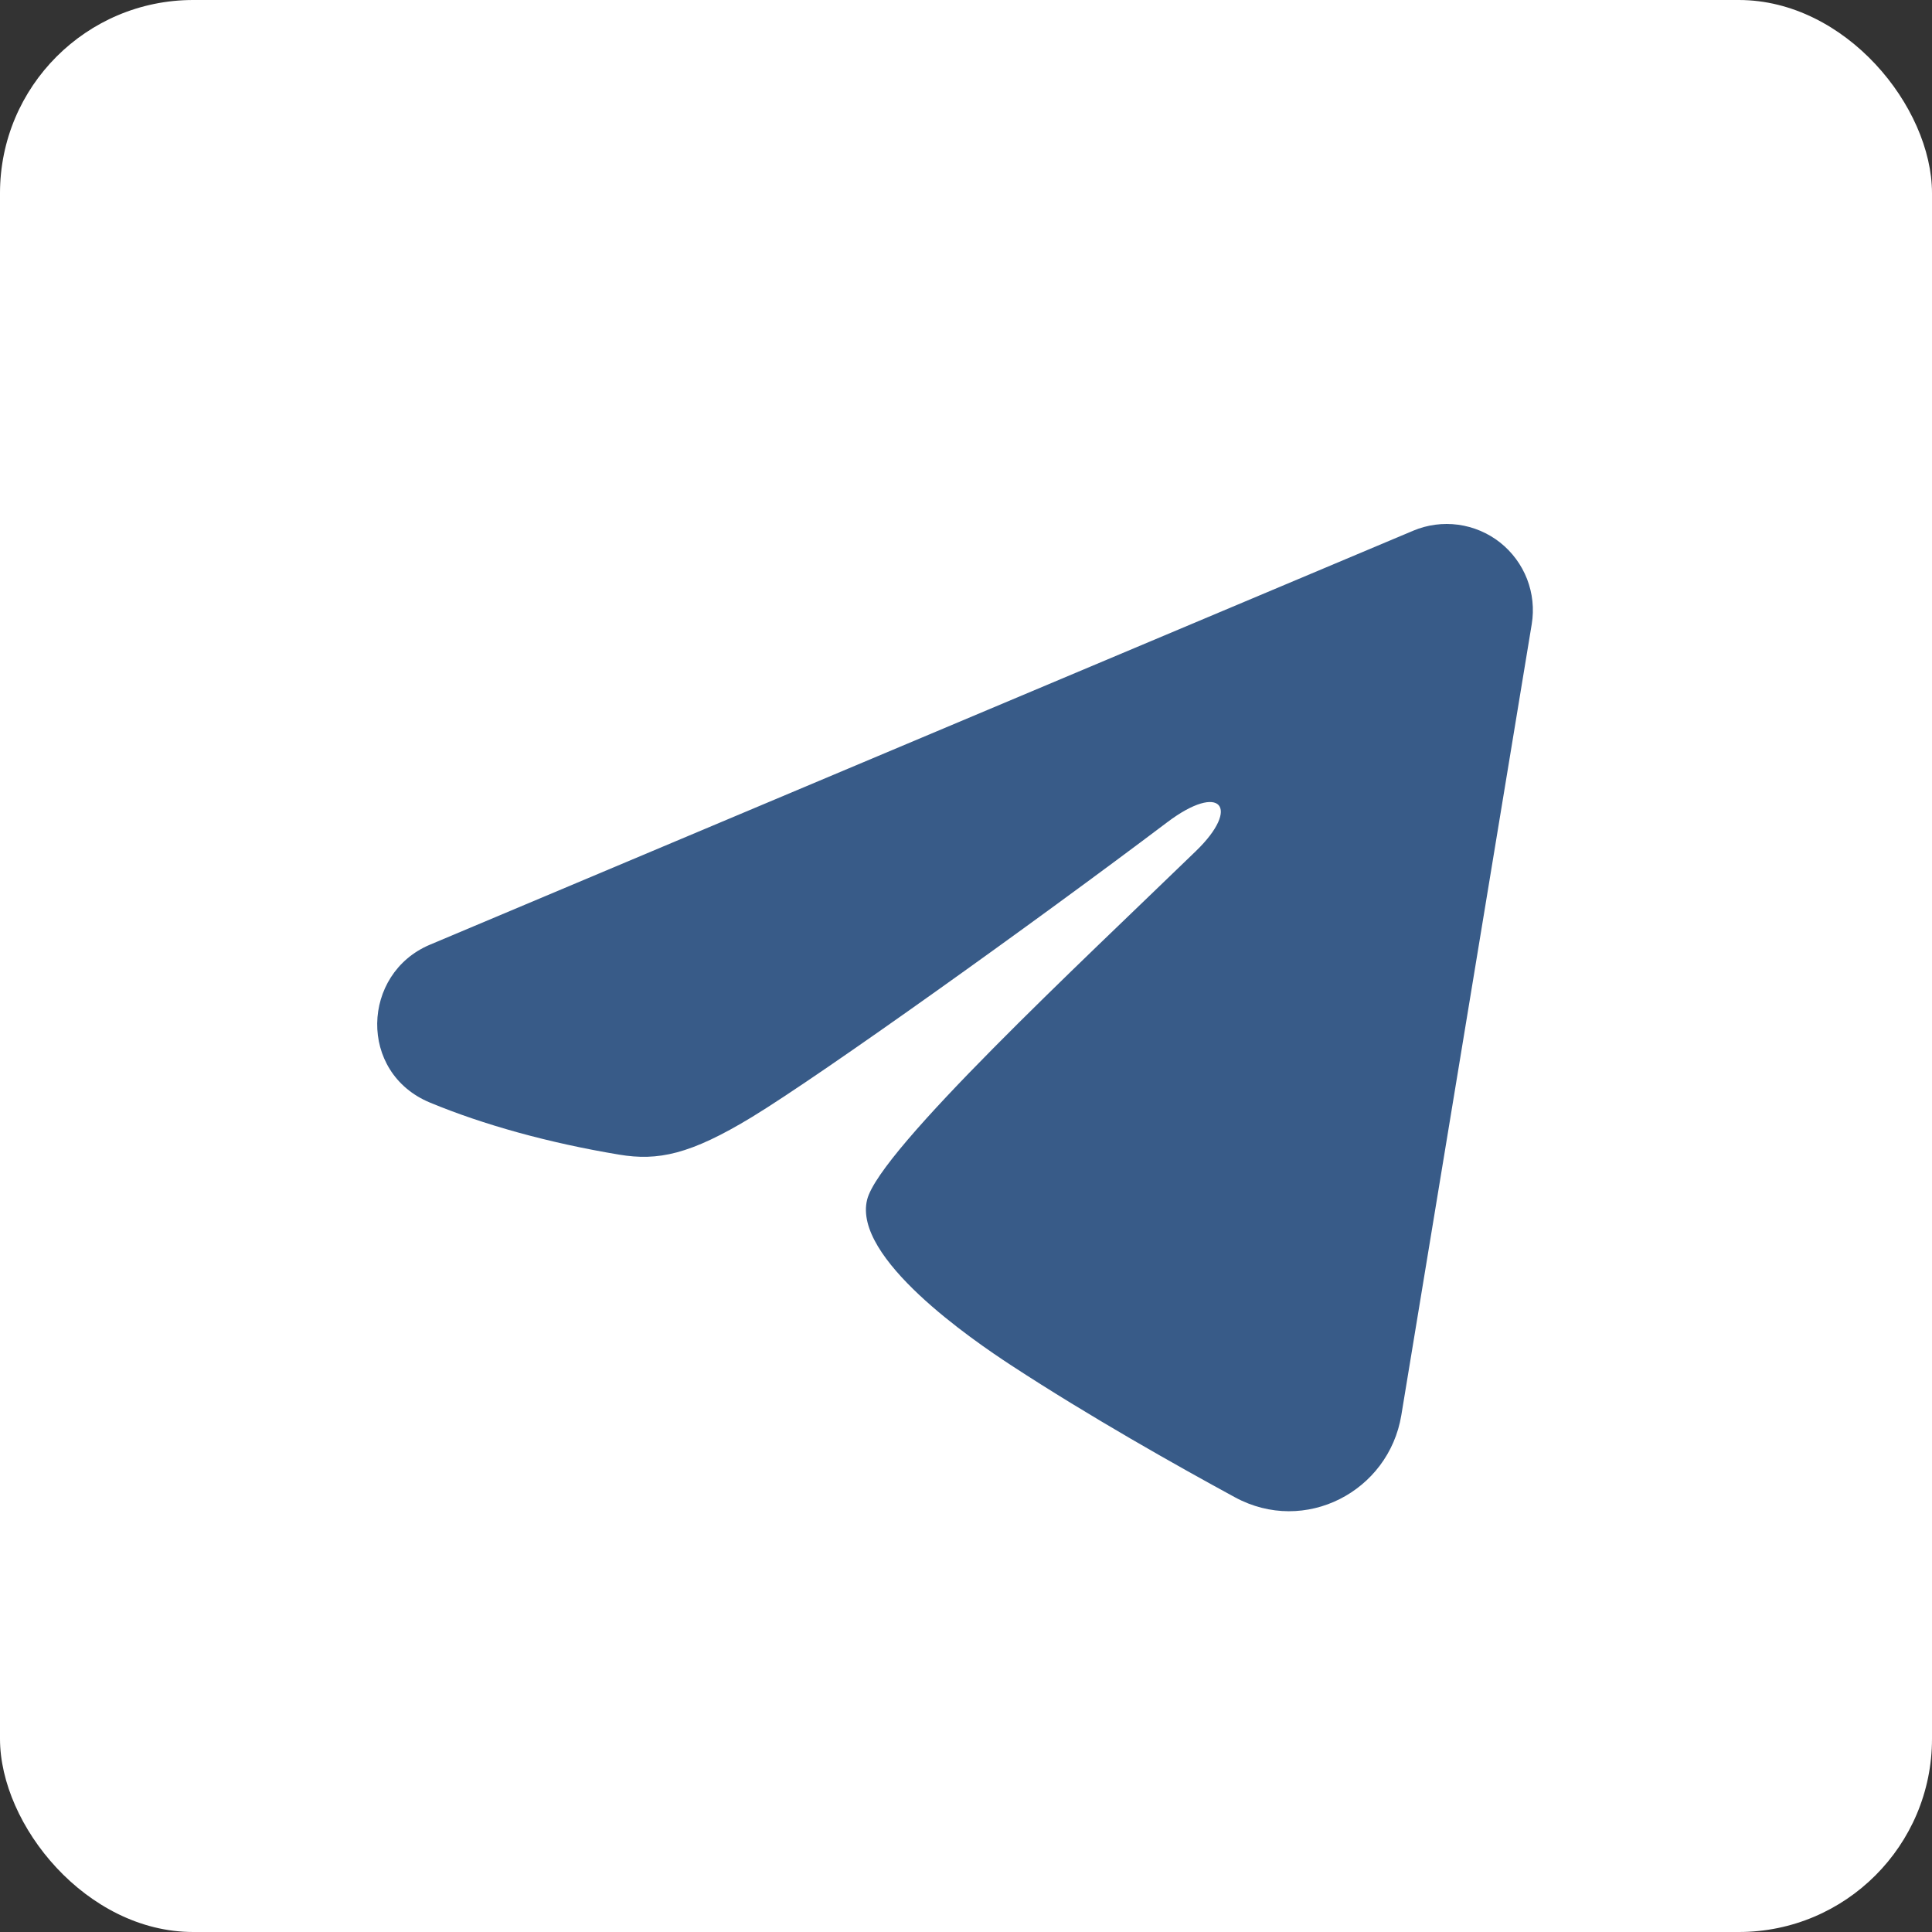
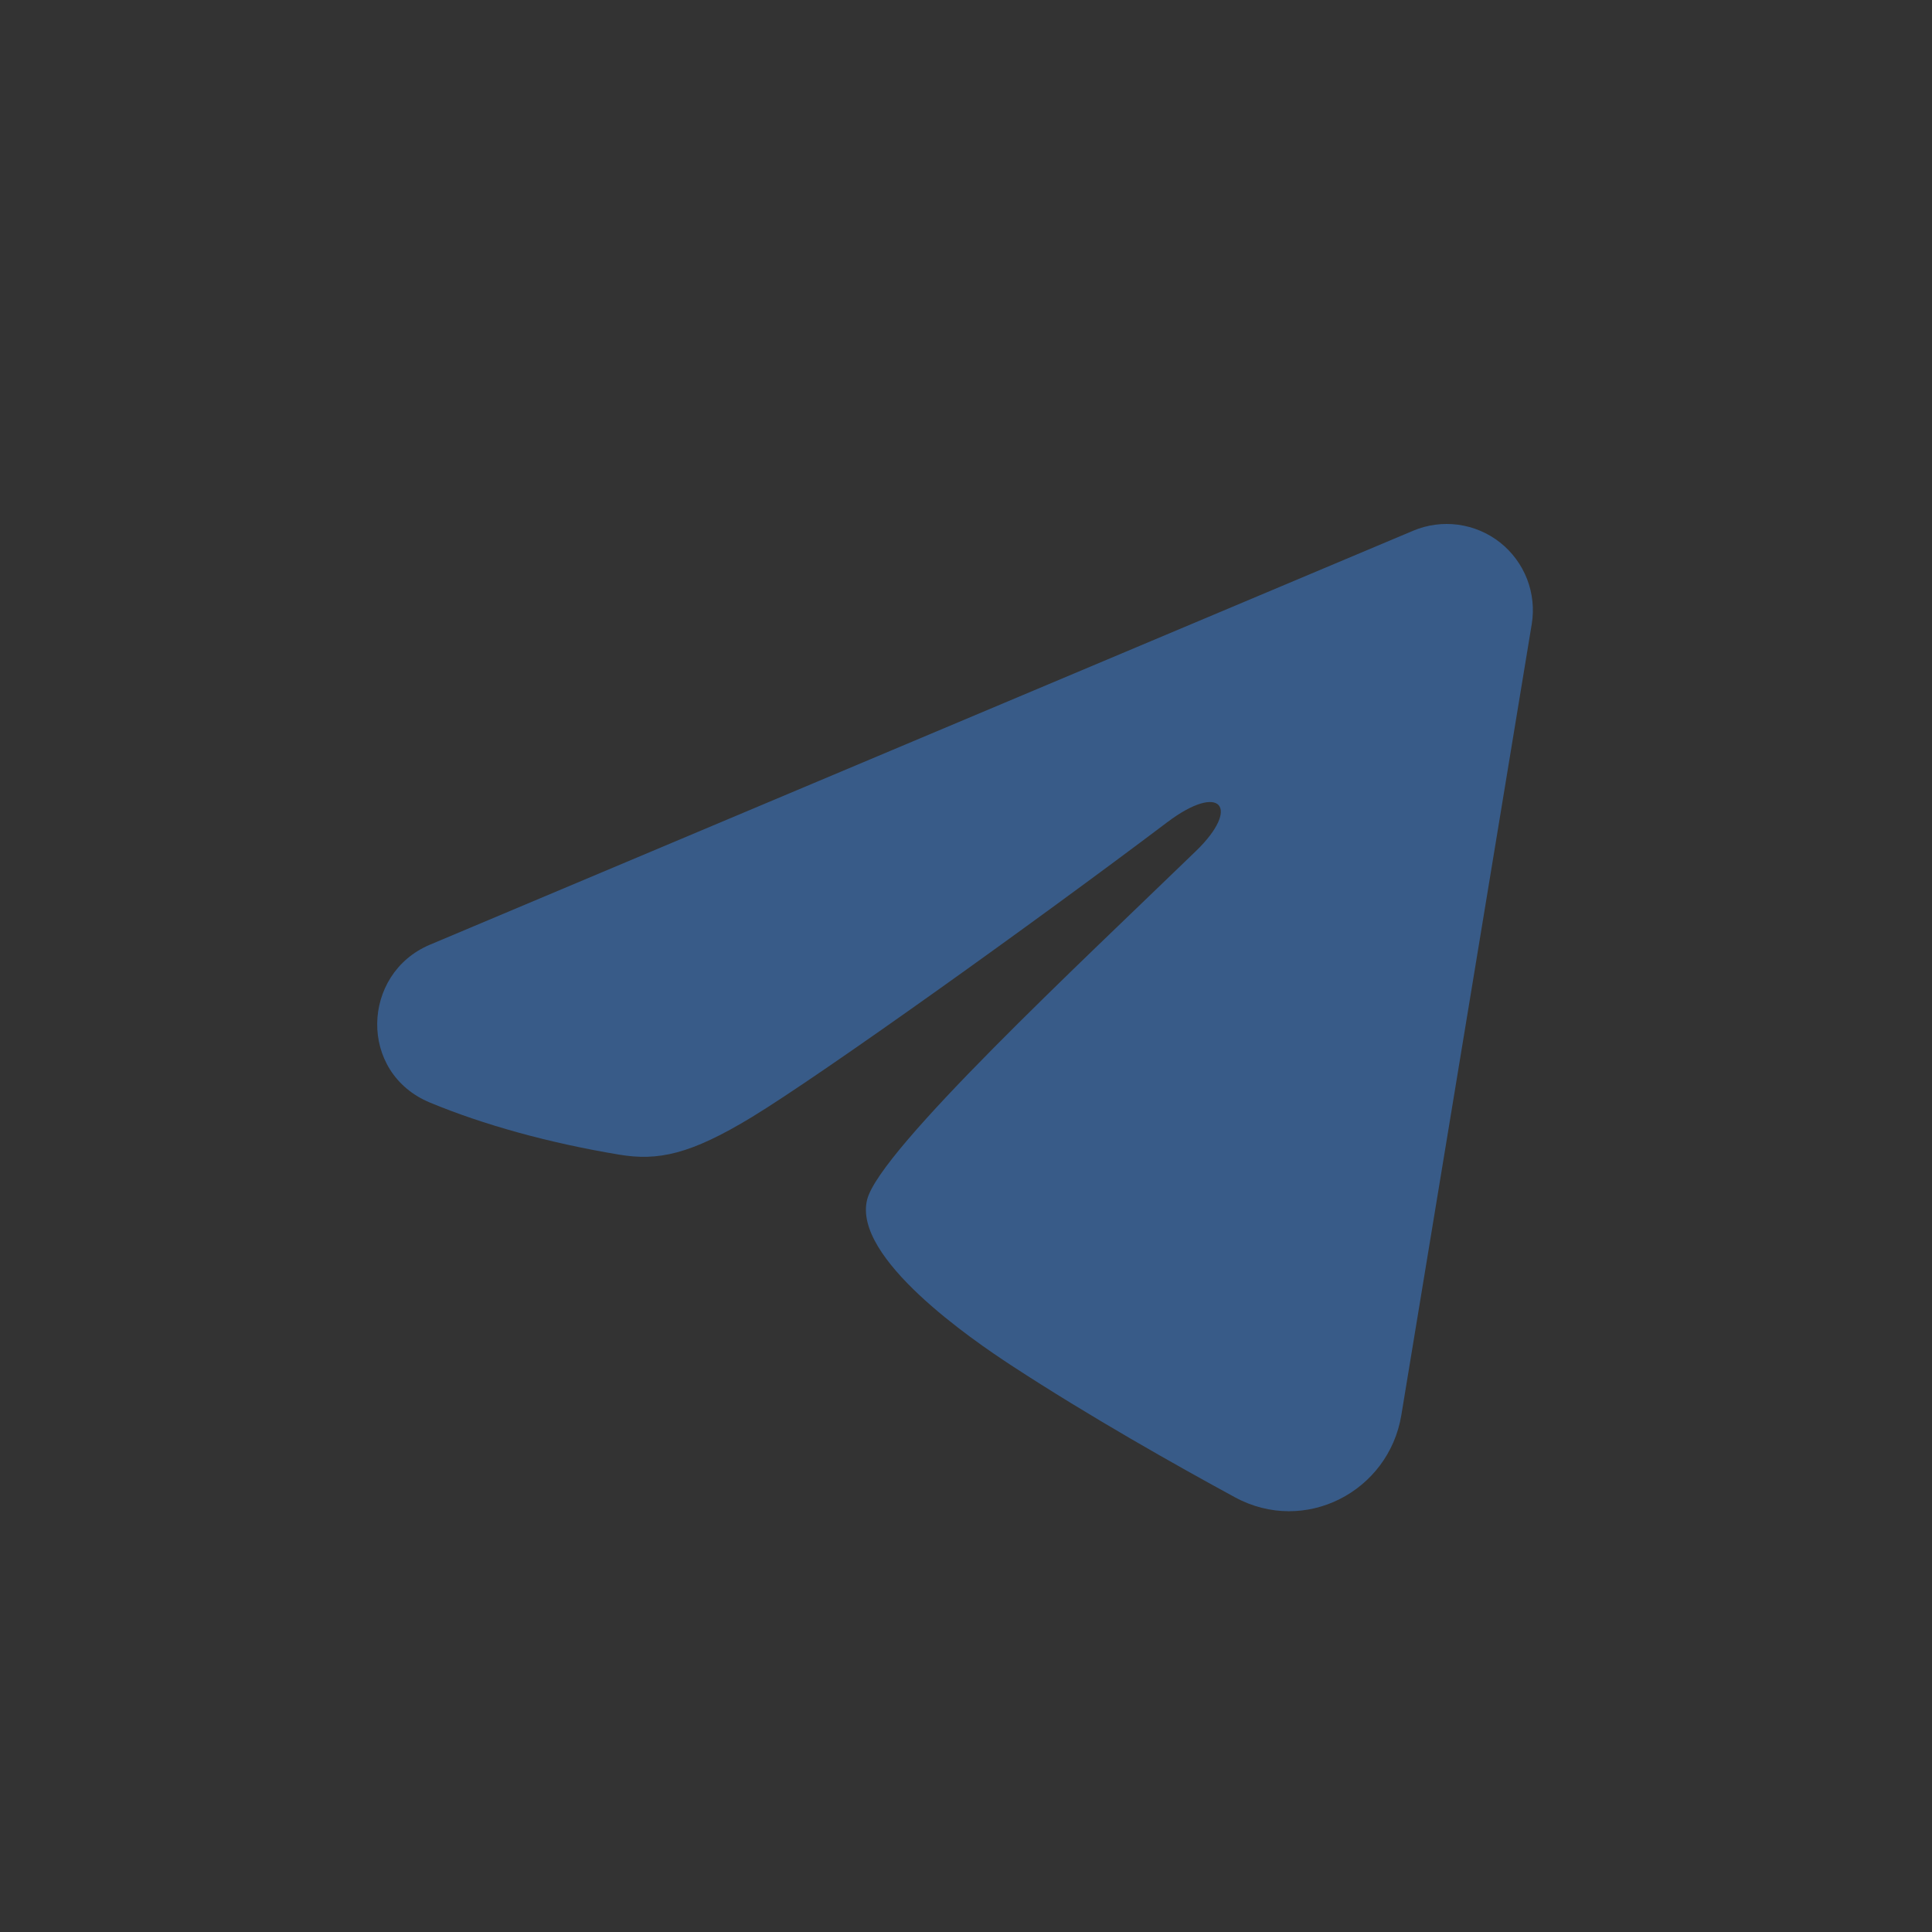
<svg xmlns="http://www.w3.org/2000/svg" width="50" height="50" viewBox="0 0 50 50" fill="none">
  <rect x="0" y="0" width="50" height="50" fill="#333333" stroke="none" />
-   <rect width="50" height="50" rx="5" fill="white" />
  <path fill-rule="evenodd" clip-rule="evenodd" d="M36.573 13.735C36.94 13.58 37.343 13.527 37.738 13.58C38.133 13.634 38.507 13.792 38.821 14.039C39.134 14.287 39.375 14.613 39.52 14.985C39.664 15.357 39.706 15.761 39.641 16.154L36.266 36.626C35.939 38.601 33.772 39.733 31.961 38.75C30.446 37.927 28.196 36.659 26.172 35.336C25.16 34.674 22.061 32.553 22.442 31.044C22.769 29.754 27.977 24.906 30.953 22.023C32.122 20.891 31.589 20.238 30.209 21.279C26.782 23.866 21.284 27.799 19.465 28.906C17.861 29.882 17.025 30.049 16.025 29.882C14.2 29.579 12.509 29.108 11.128 28.535C9.262 27.762 9.352 25.196 11.126 24.449L36.573 13.735Z" fill="#385B88" />
</svg>